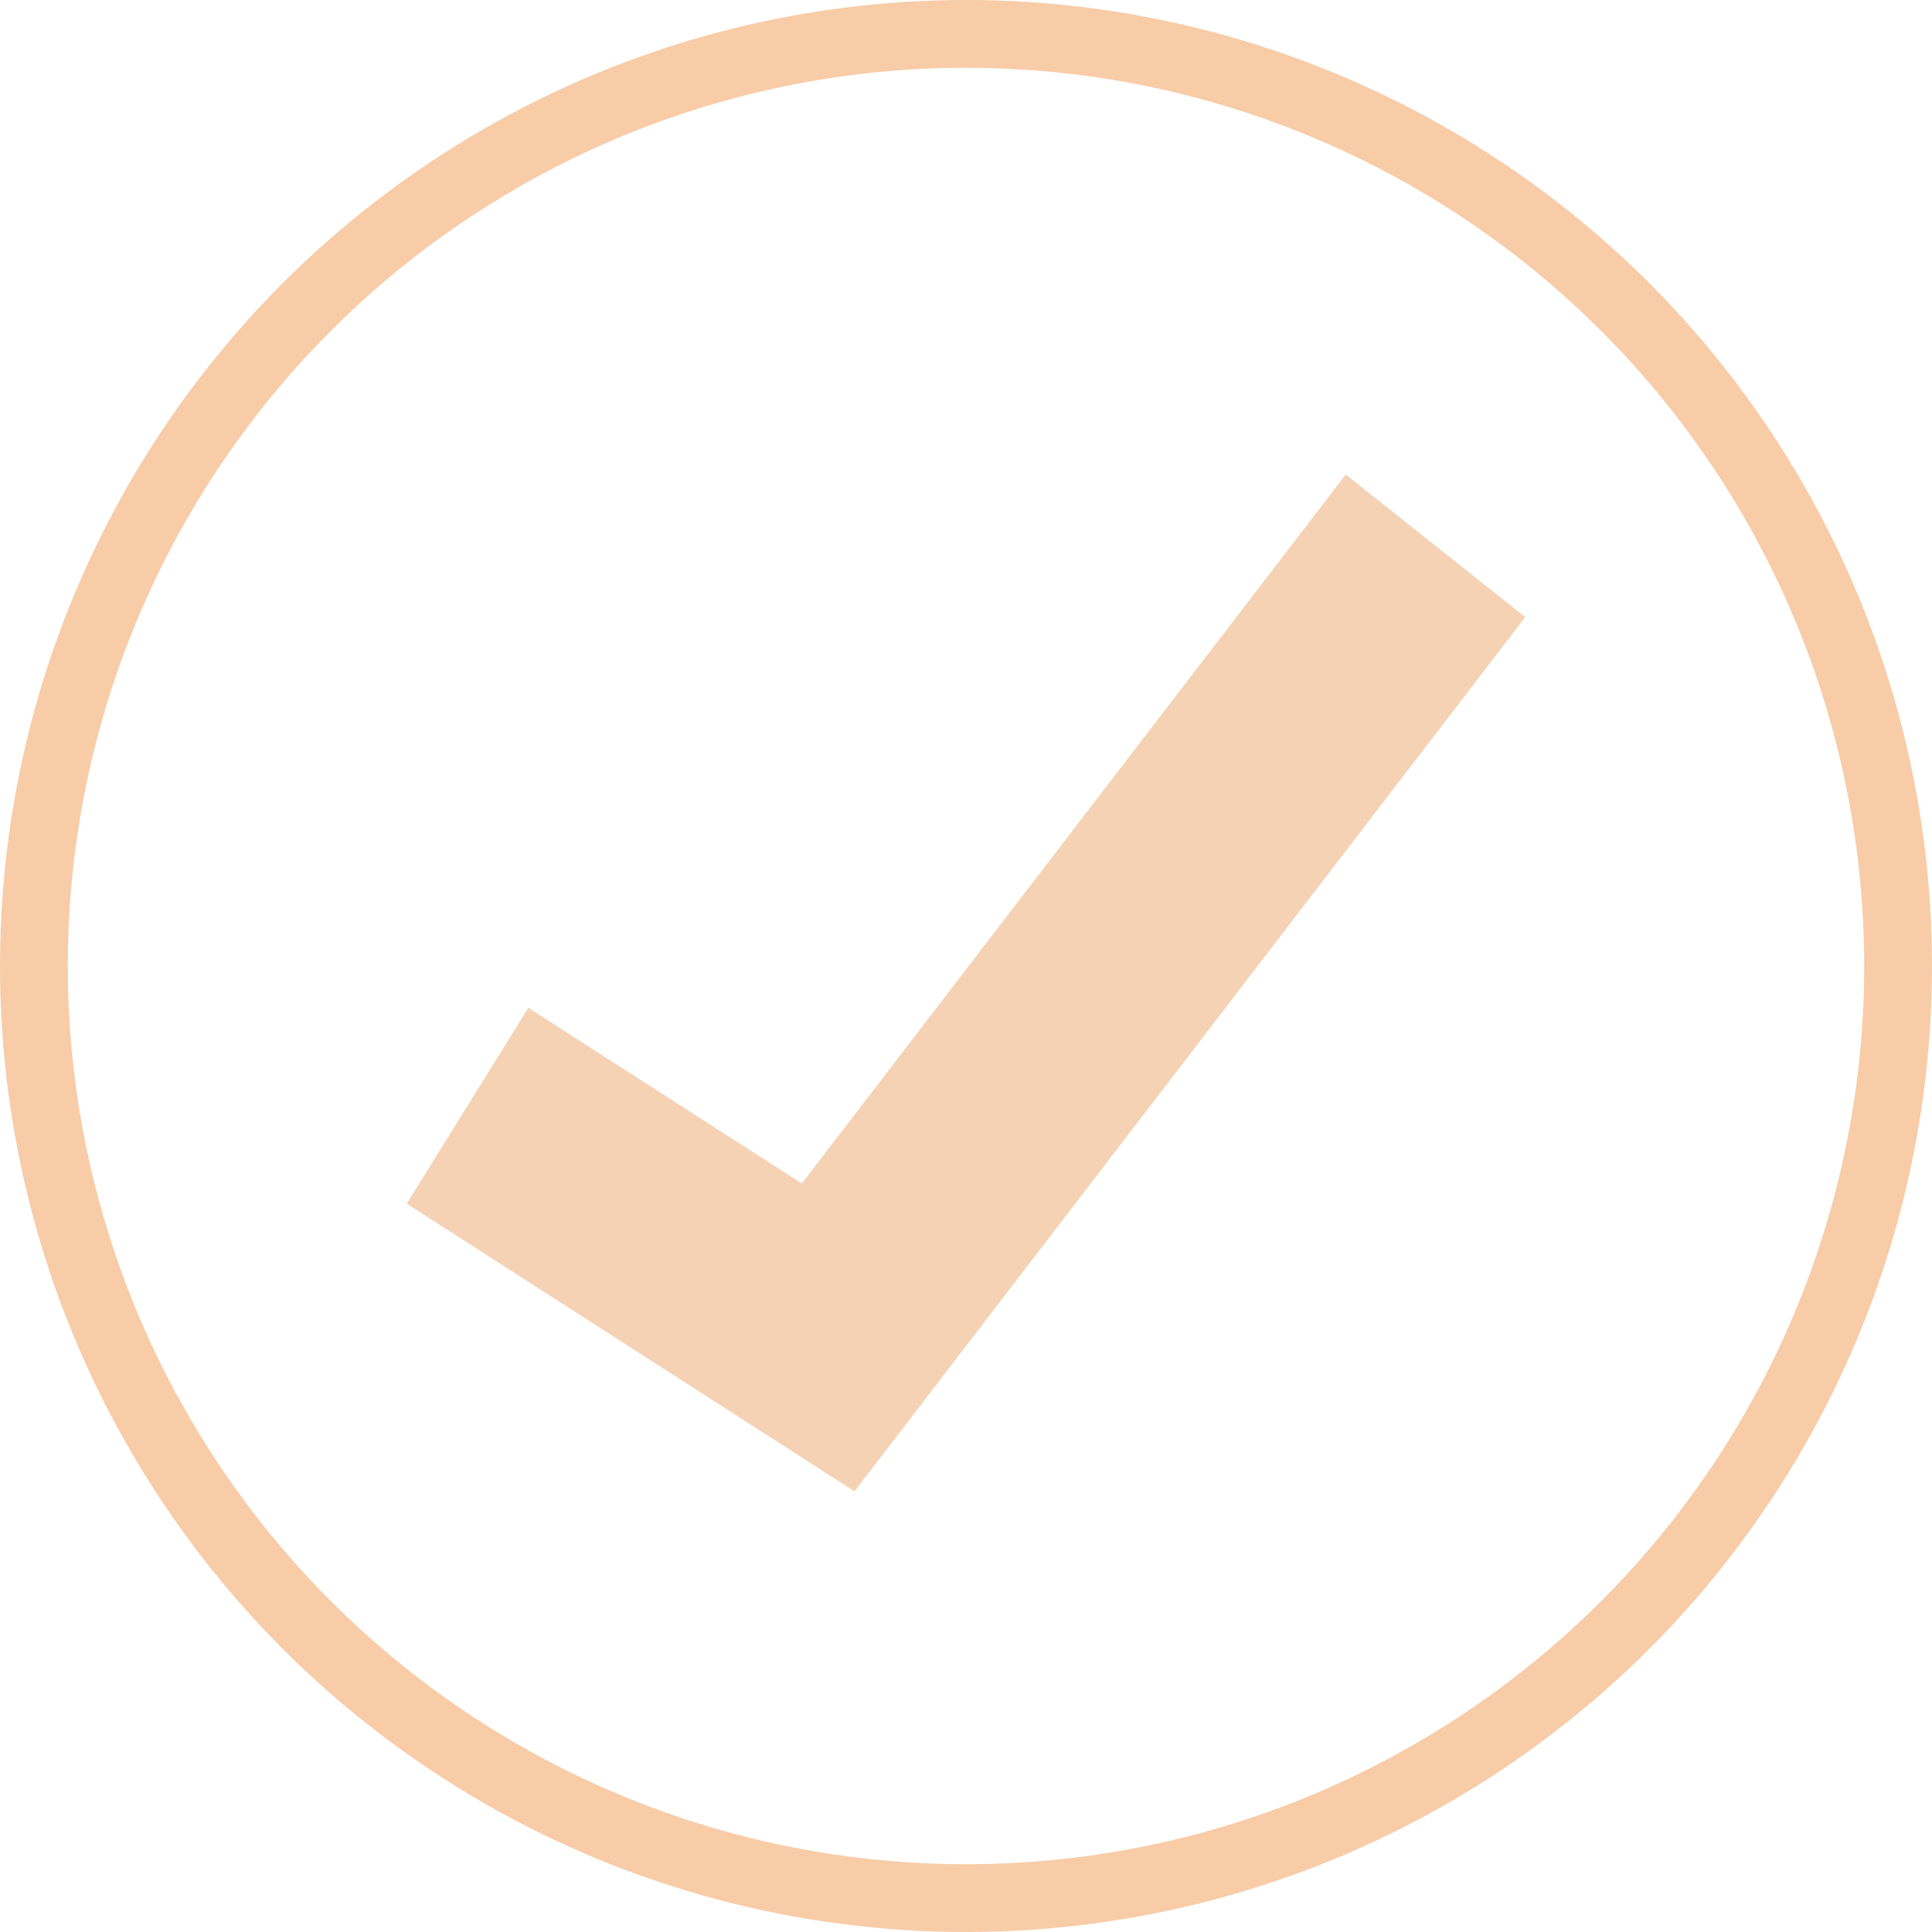
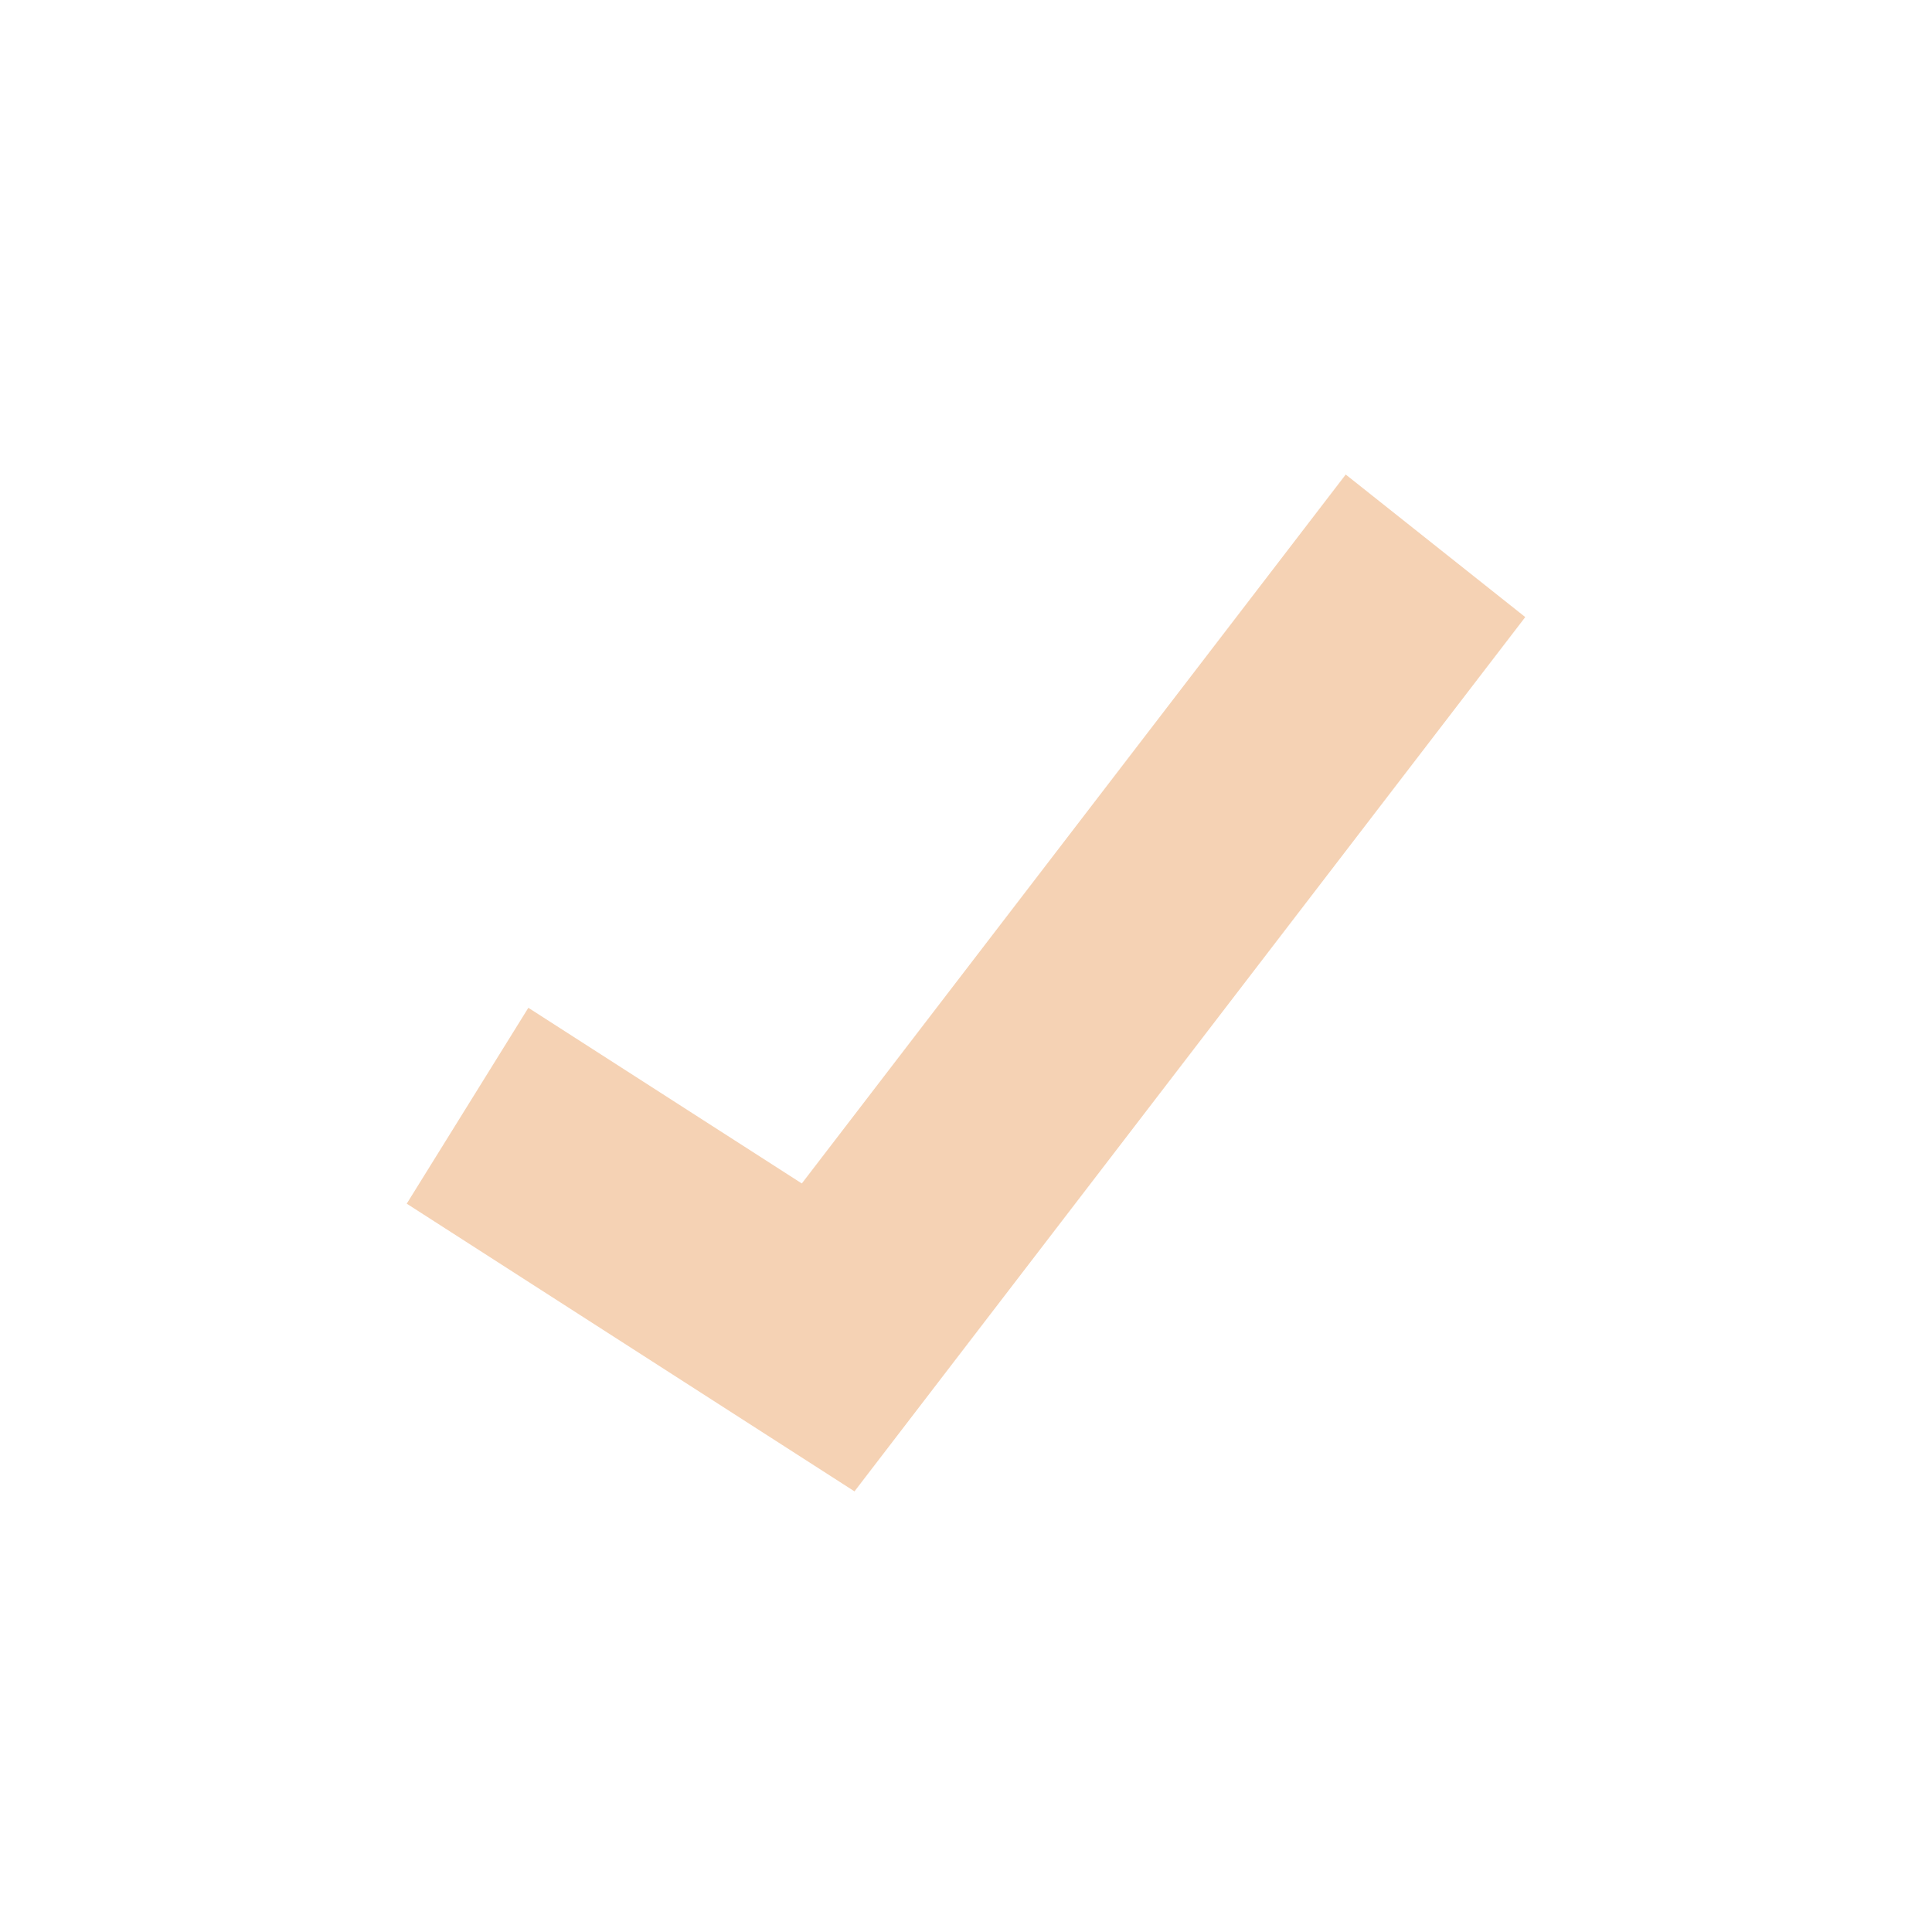
<svg xmlns="http://www.w3.org/2000/svg" width="57" height="57" viewBox="0 0 57 57" fill="none">
  <path fill-rule="evenodd" clip-rule="evenodd" d="M45 18.206L25.21 44L12 35.512L15.588 29.733L23.656 34.916L39.703 14L45 18.206Z" fill="#F5D2B4" />
-   <circle cx="28.5" cy="28.5" r="27.5" stroke="#F8CCA7" stroke-width="2" />
</svg>